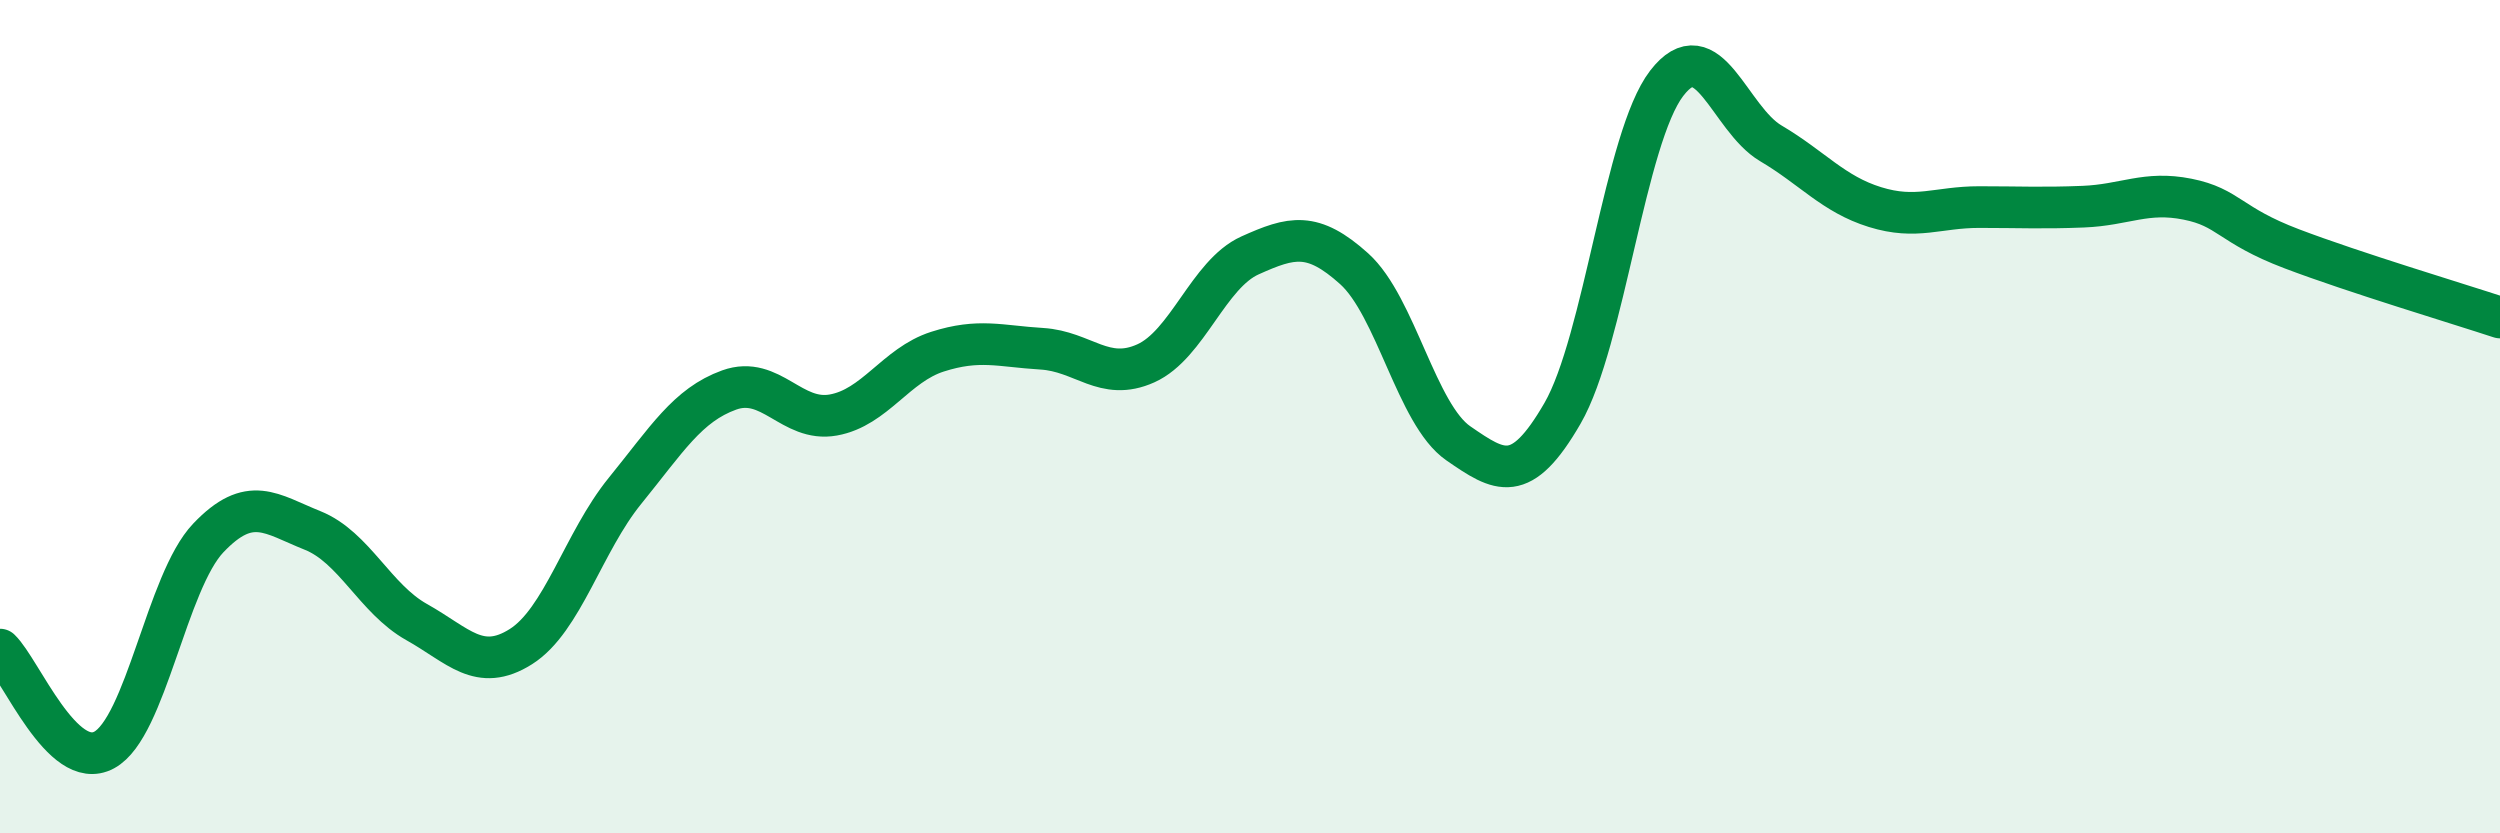
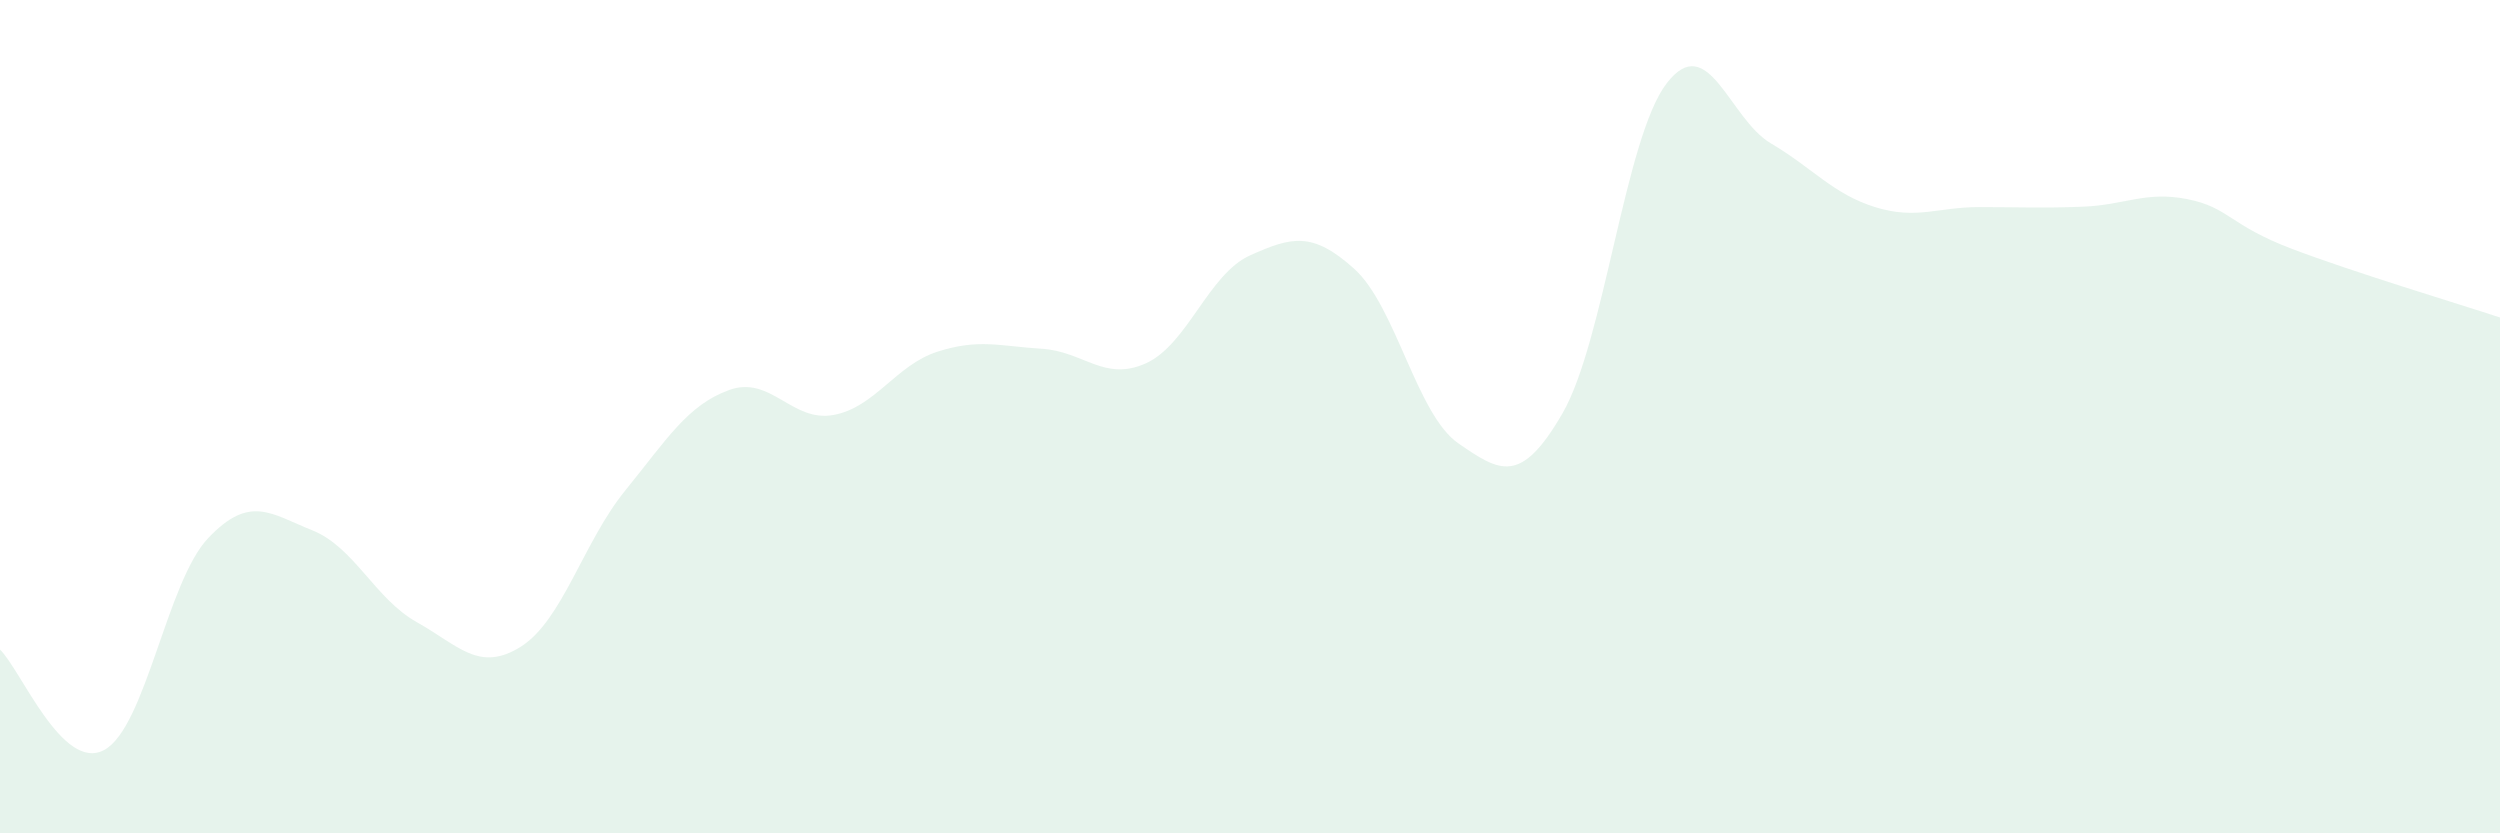
<svg xmlns="http://www.w3.org/2000/svg" width="60" height="20" viewBox="0 0 60 20">
  <path d="M 0,15.59 C 0.5,16.07 1.5,18.54 2.5,18 C 3.5,17.46 4,13.96 5,12.91 C 6,11.86 6.5,12.33 7.5,12.73 C 8.5,13.13 9,14.37 10,14.93 C 11,15.49 11.5,16.15 12.5,15.52 C 13.5,14.89 14,13.01 15,11.78 C 16,10.55 16.5,9.72 17.5,9.36 C 18.5,9 19,10.14 20,9.96 C 21,9.78 21.5,8.76 22.5,8.44 C 23.5,8.12 24,8.31 25,8.37 C 26,8.43 26.5,9.17 27.5,8.72 C 28.5,8.27 29,6.58 30,6.13 C 31,5.68 31.5,5.55 32.5,6.45 C 33.5,7.35 34,9.95 35,10.64 C 36,11.33 36.5,11.65 37.5,9.92 C 38.5,8.19 39,3.3 40,2 C 41,0.7 41.5,2.85 42.5,3.44 C 43.5,4.03 44,4.66 45,4.97 C 46,5.28 46.5,4.97 47.5,4.97 C 48.5,4.97 49,5 50,4.96 C 51,4.92 51.5,4.58 52.5,4.78 C 53.5,4.98 53.5,5.4 55,5.97 C 56.5,6.54 59,7.29 60,7.62L60 20L0 20Z" fill="#008740" opacity="0.1" stroke-linecap="round" stroke-linejoin="round" />
-   <path d="M 0,15.59 C 0.5,16.07 1.5,18.54 2.5,18 C 3.5,17.46 4,13.96 5,12.91 C 6,11.86 6.5,12.33 7.5,12.73 C 8.5,13.13 9,14.37 10,14.93 C 11,15.49 11.5,16.15 12.5,15.52 C 13.5,14.89 14,13.01 15,11.78 C 16,10.55 16.5,9.72 17.5,9.36 C 18.5,9 19,10.14 20,9.96 C 21,9.78 21.5,8.76 22.5,8.44 C 23.5,8.12 24,8.31 25,8.37 C 26,8.43 26.5,9.17 27.5,8.72 C 28.5,8.27 29,6.58 30,6.13 C 31,5.68 31.5,5.55 32.5,6.45 C 33.5,7.35 34,9.95 35,10.64 C 36,11.33 36.5,11.65 37.5,9.92 C 38.5,8.19 39,3.3 40,2 C 41,0.7 41.5,2.85 42.5,3.44 C 43.5,4.03 44,4.66 45,4.97 C 46,5.28 46.5,4.97 47.5,4.97 C 48.5,4.97 49,5 50,4.96 C 51,4.92 51.5,4.58 52.5,4.78 C 53.5,4.98 53.5,5.4 55,5.97 C 56.5,6.54 59,7.29 60,7.62" stroke="#008740" stroke-width="1" fill="none" stroke-linecap="round" stroke-linejoin="round" />
</svg>